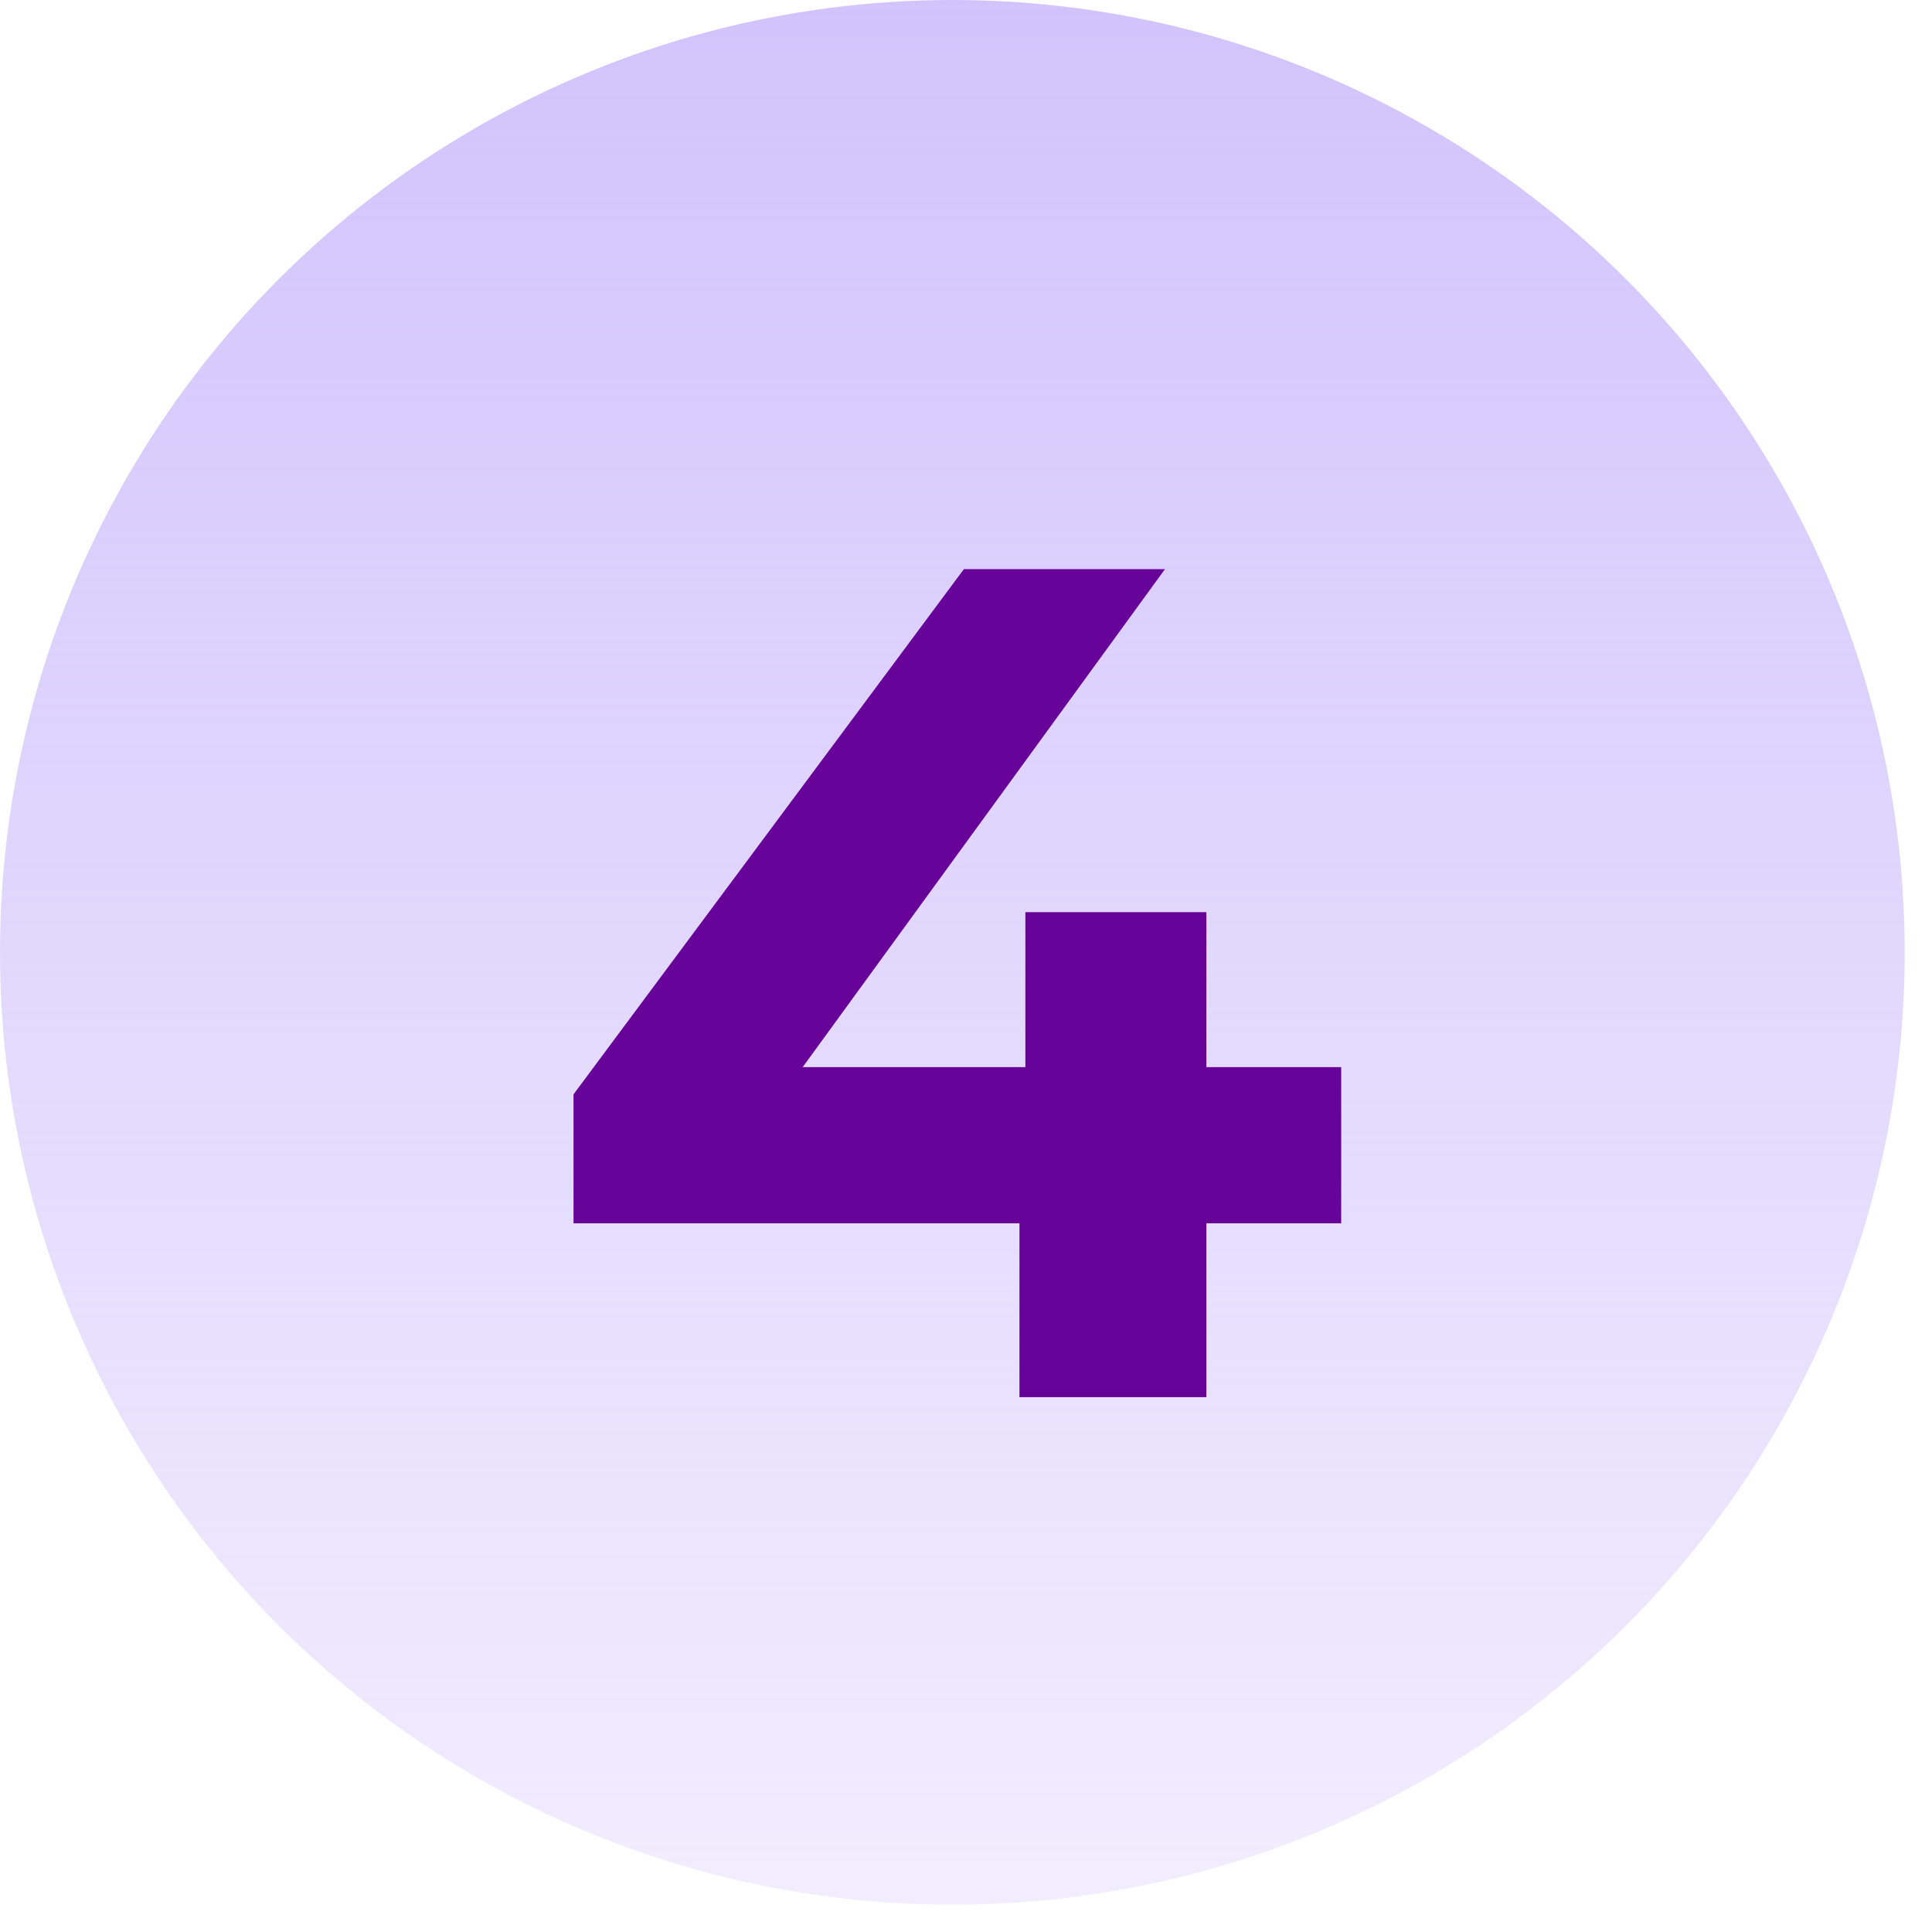
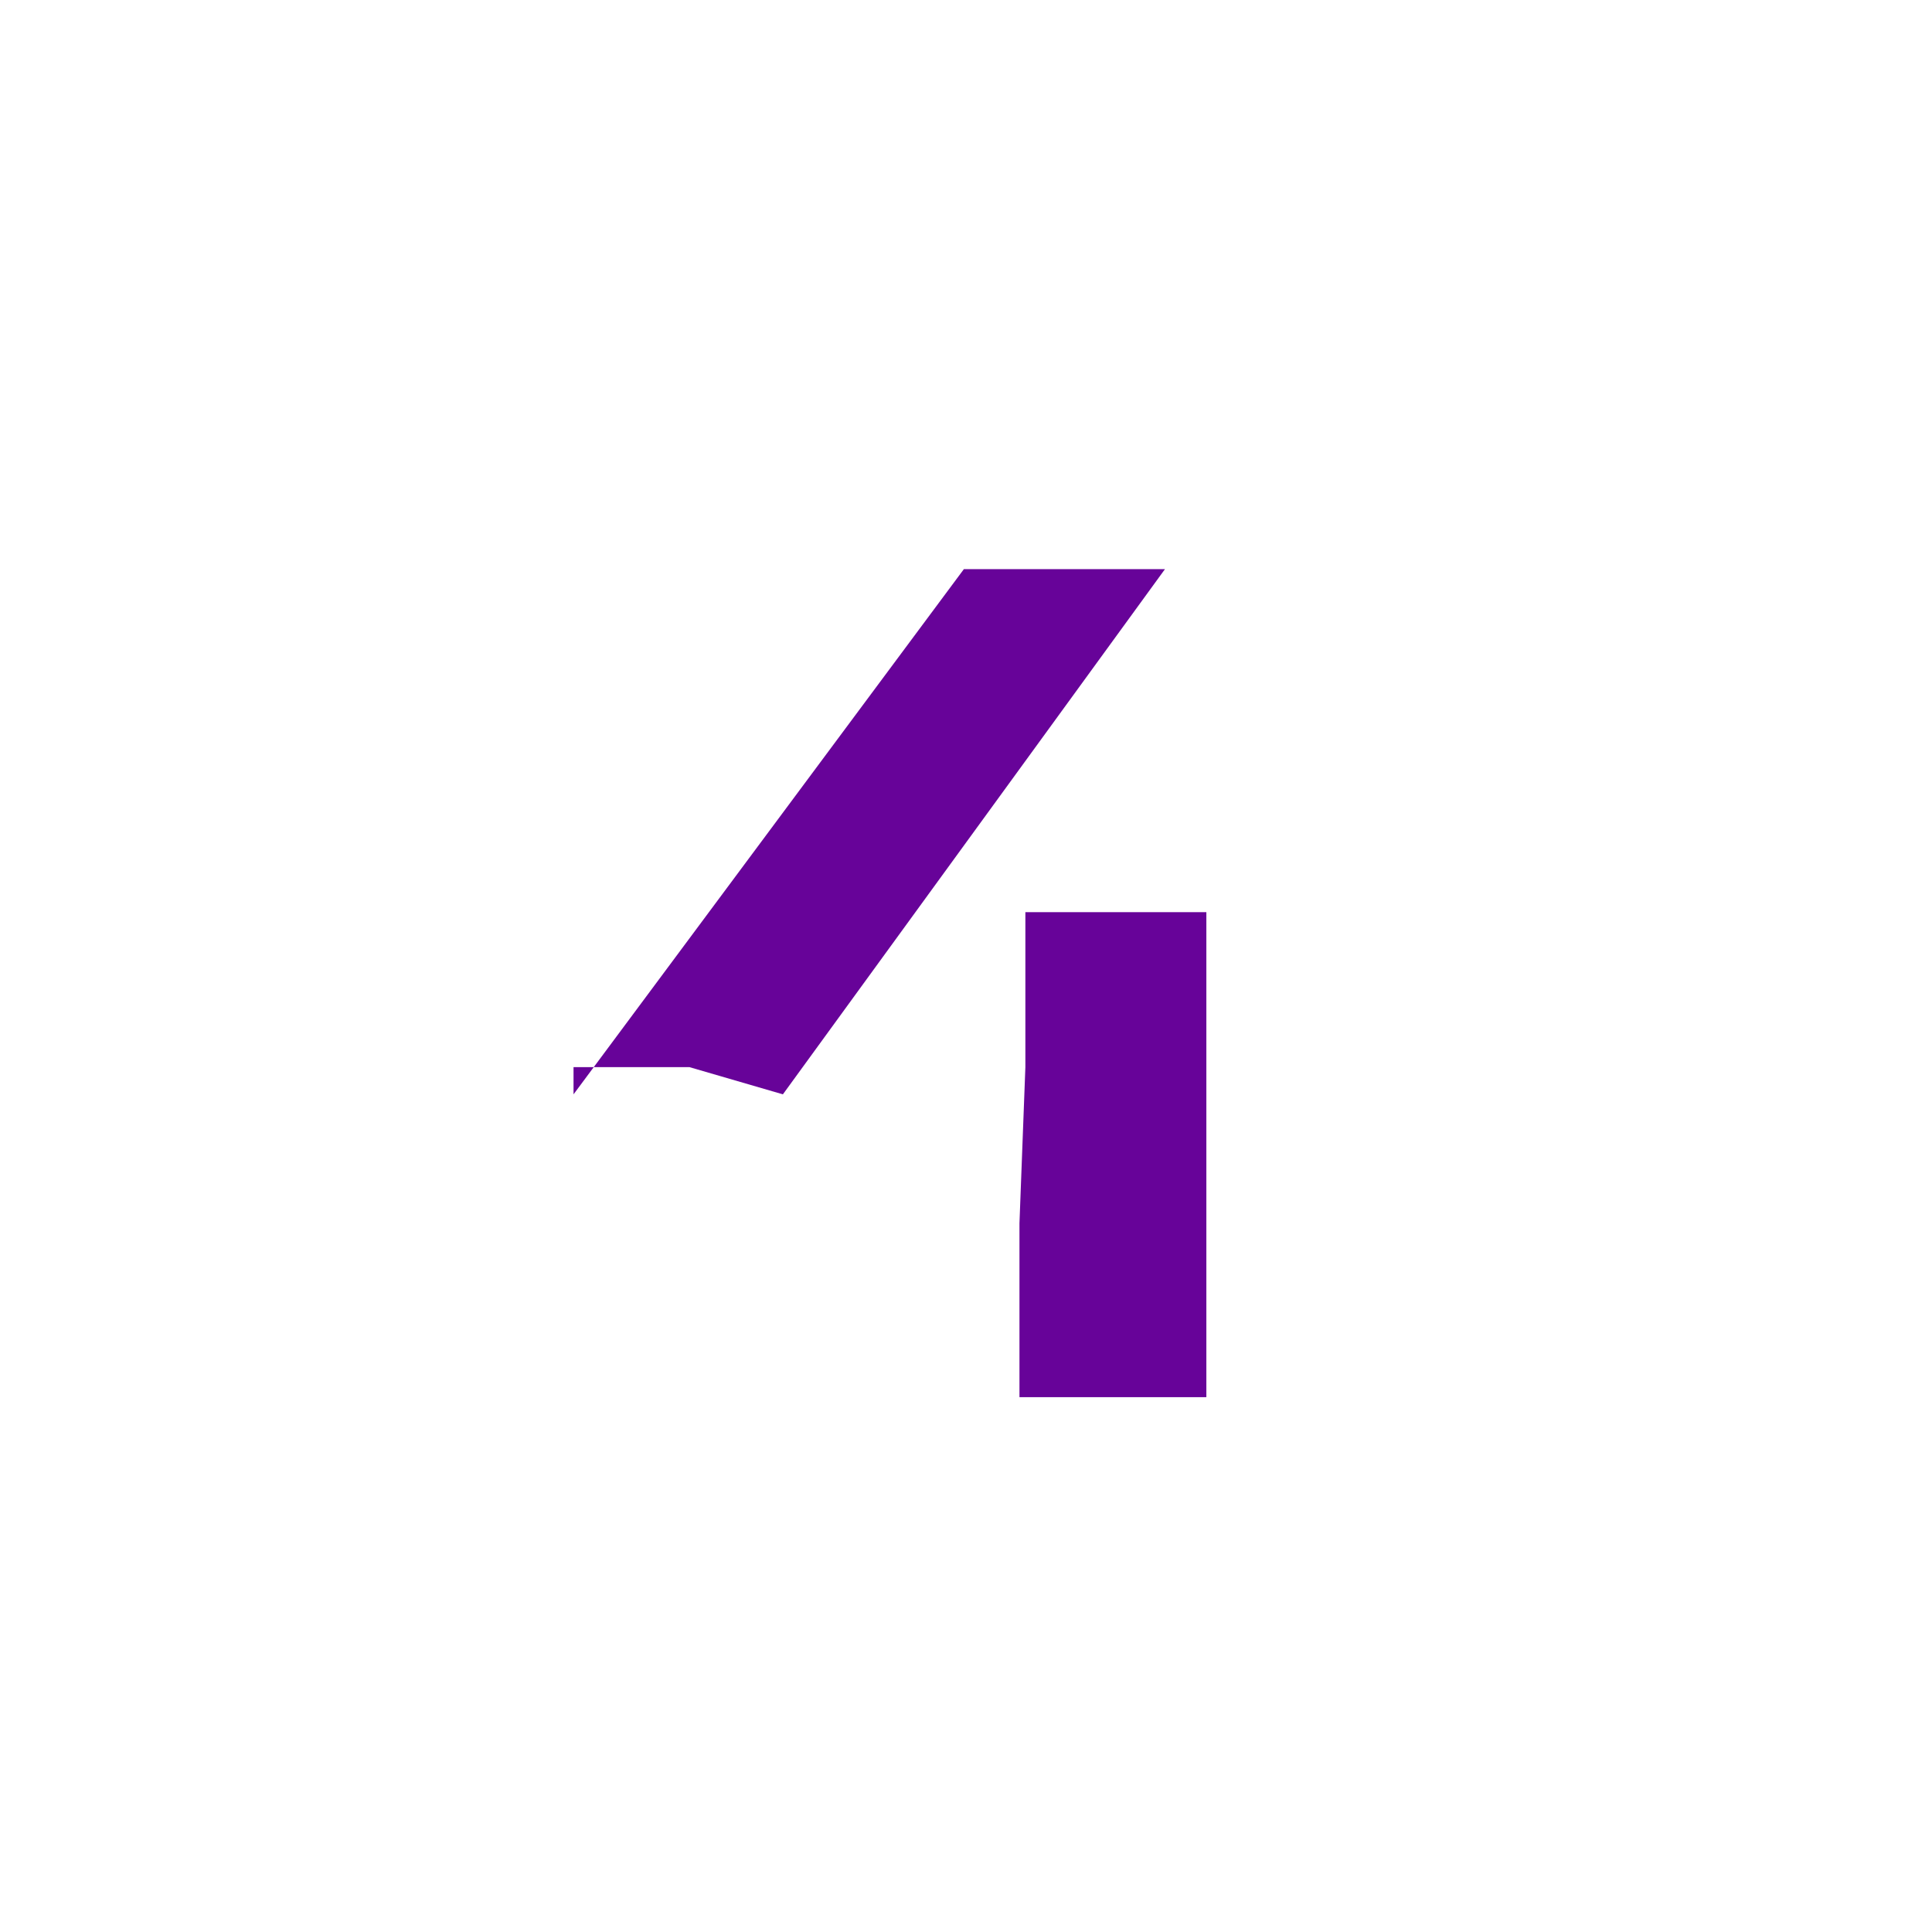
<svg xmlns="http://www.w3.org/2000/svg" width="49" height="49" viewBox="0 0 49 49" fill="none">
-   <circle cx="24.154" cy="24.154" r="24.154" fill="url(#paint0_linear_3226_2307)" />
-   <path d="M14.546 31.025V27.755L24.446 14.435H29.546L19.856 27.755L17.486 27.065H34.016V31.025H14.546ZM25.856 35.435V31.025L26.006 27.065V23.135H30.596V35.435H25.856Z" fill="#670399" />
+   <path d="M14.546 31.025V27.755L24.446 14.435H29.546L19.856 27.755L17.486 27.065H34.016H14.546ZM25.856 35.435V31.025L26.006 27.065V23.135H30.596V35.435H25.856Z" fill="#670399" />
  <defs>
    <linearGradient id="paint0_linear_3226_2307" x1="24.154" y1="0" x2="24.154" y2="48.309" gradientUnits="userSpaceOnUse">
      <stop stop-color="#D2C3FC" />
      <stop offset="1" stop-color="#D2C3FC" stop-opacity="0.3" />
    </linearGradient>
  </defs>
</svg>